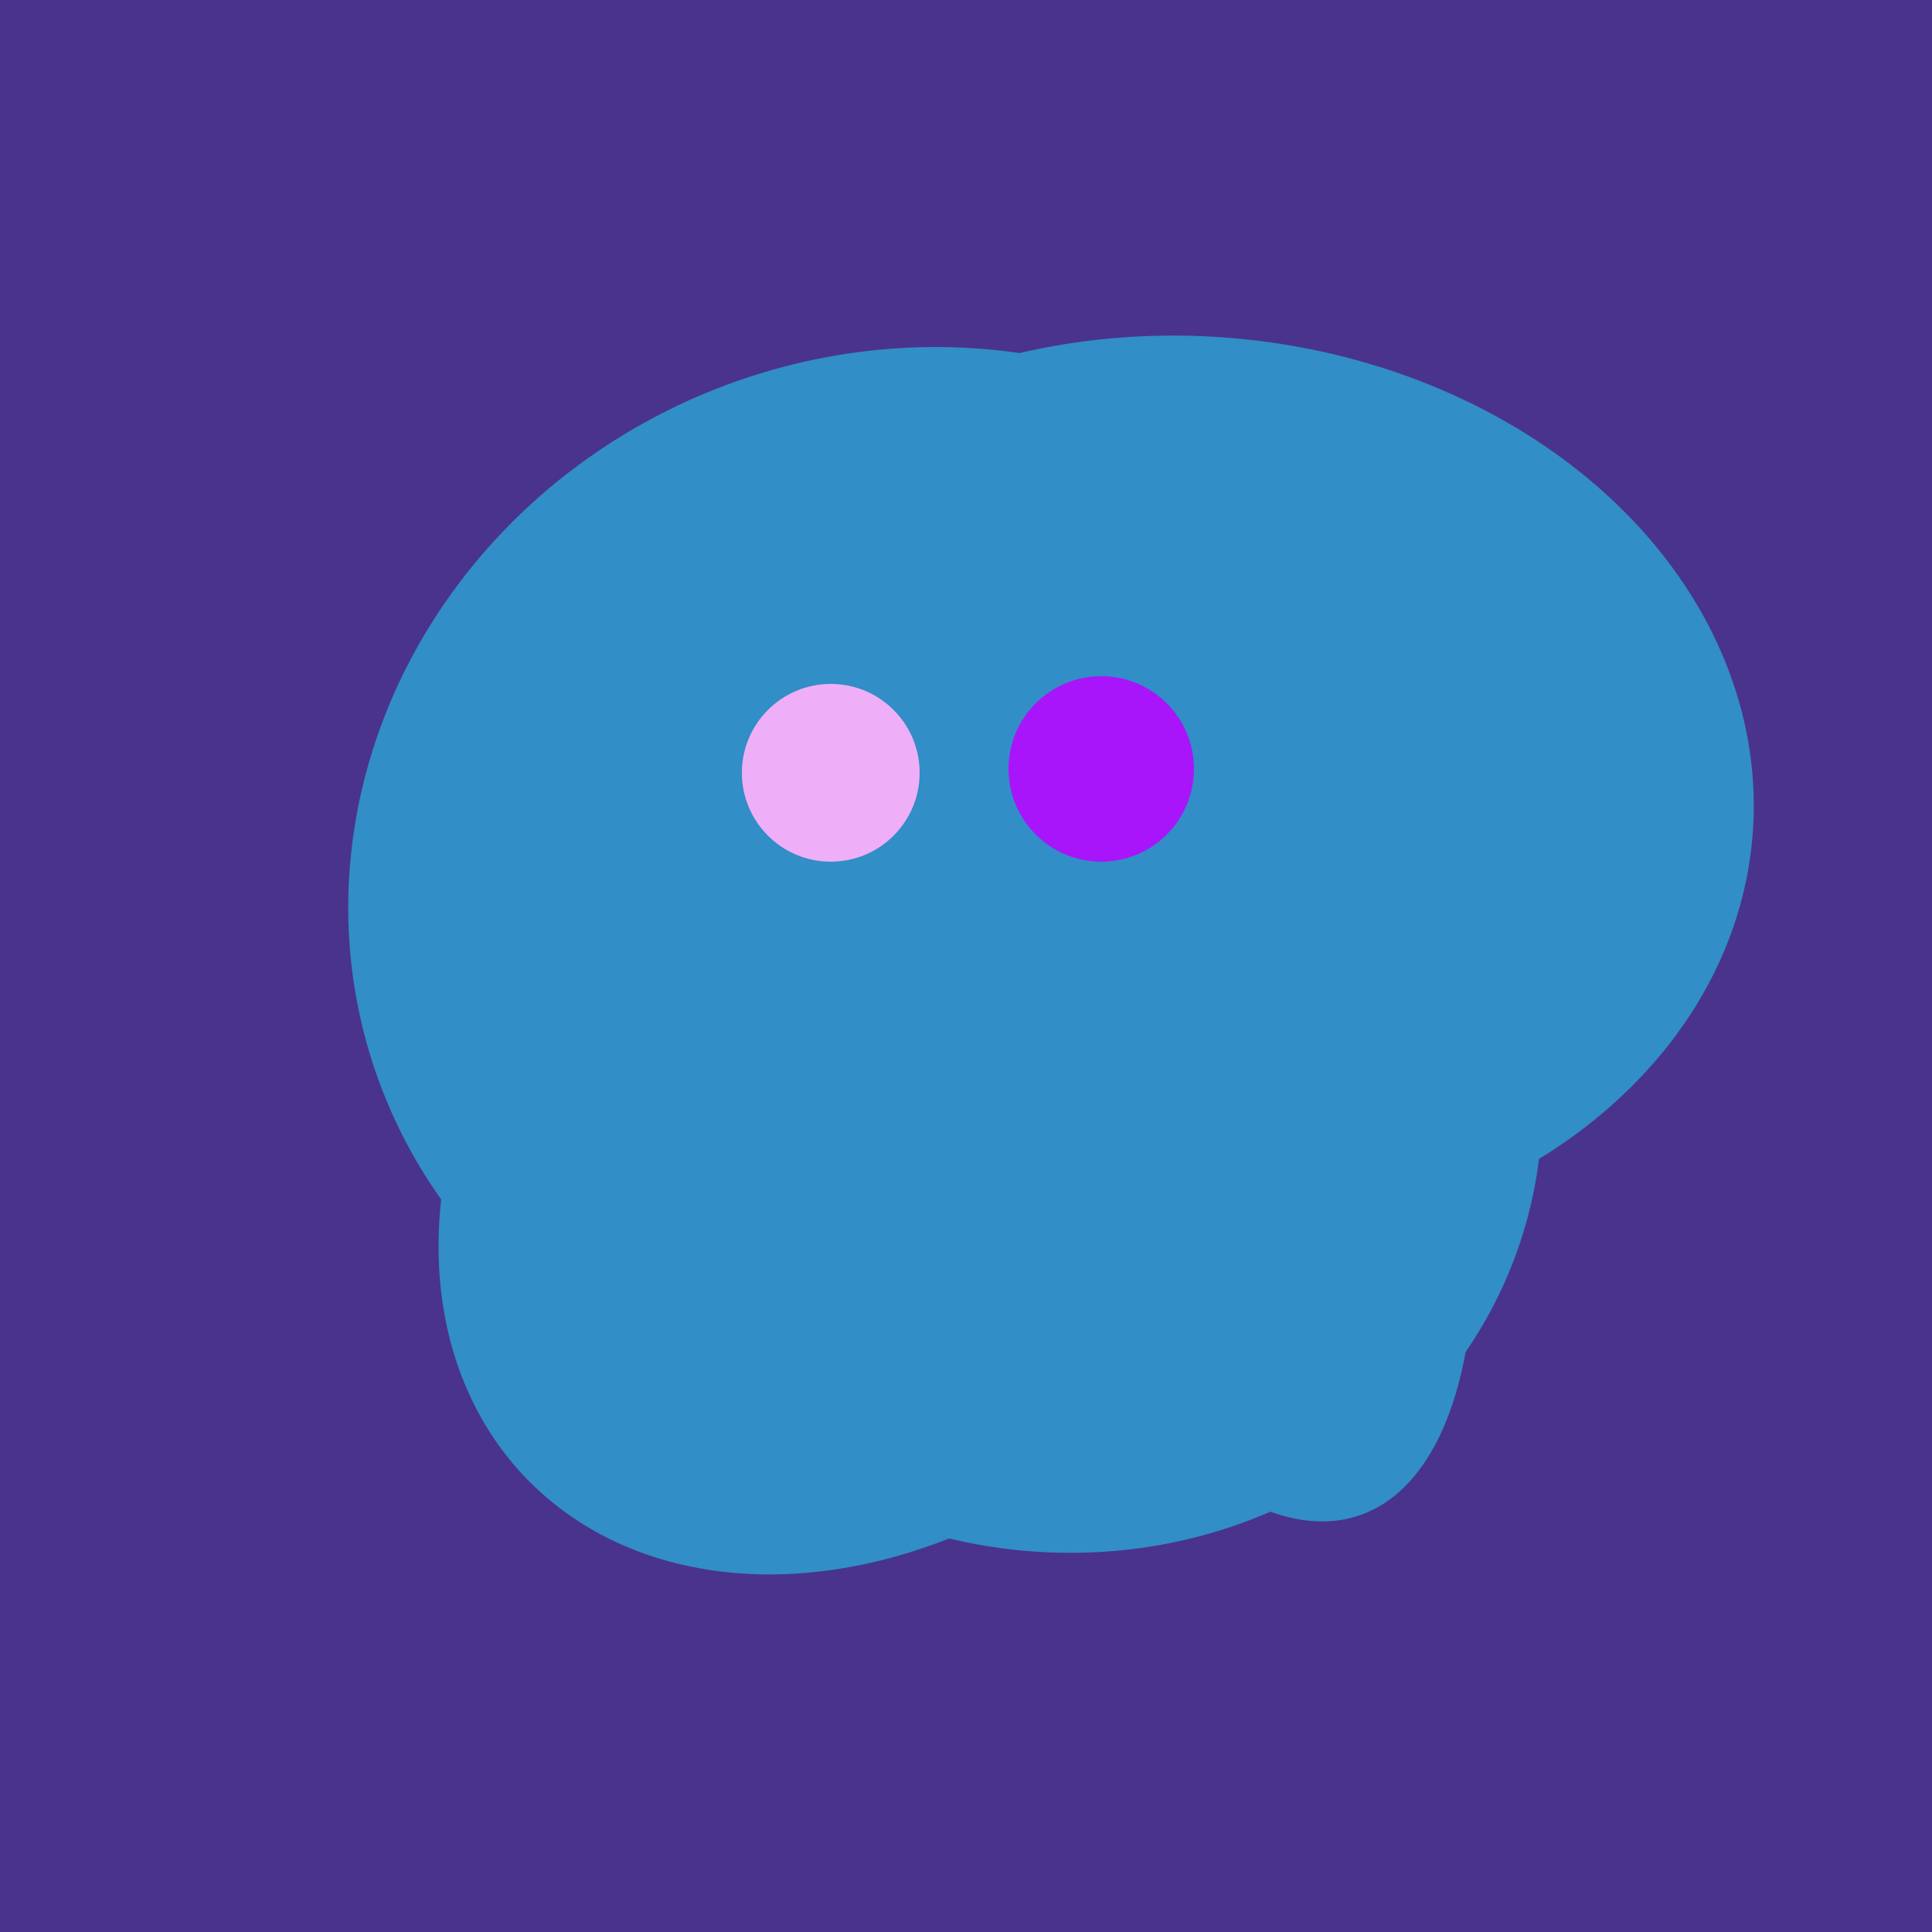
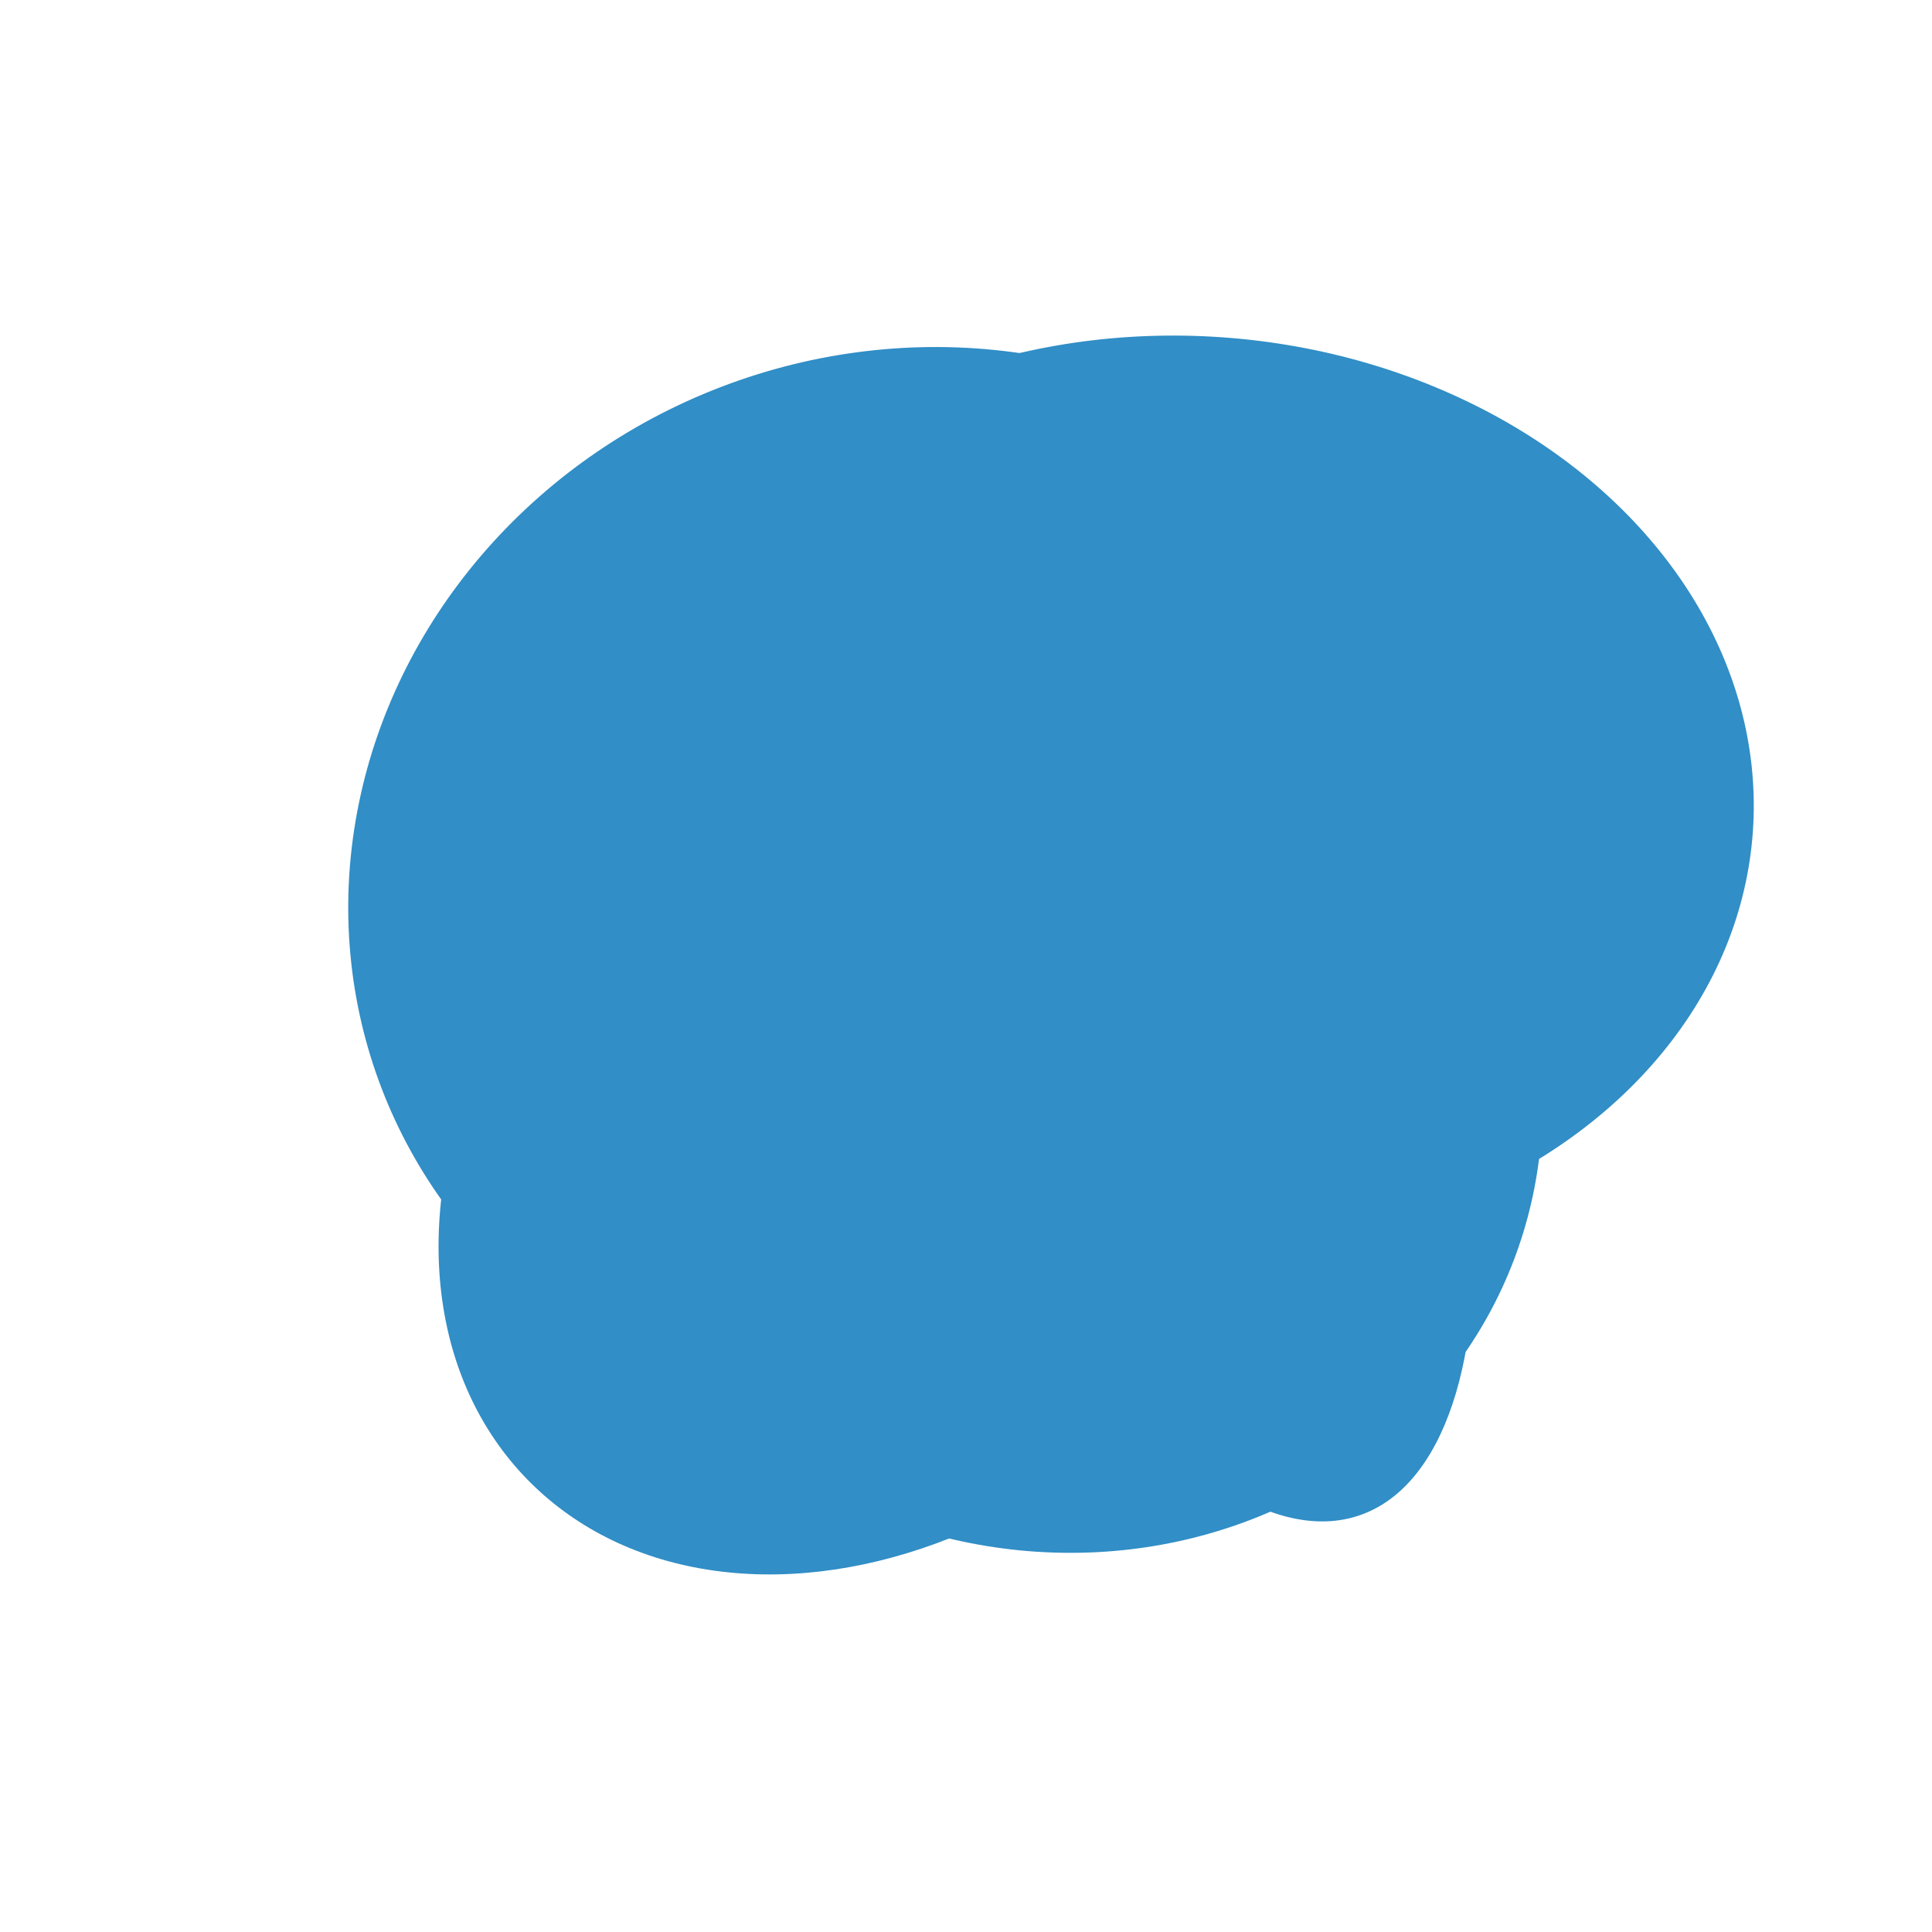
<svg xmlns="http://www.w3.org/2000/svg" width="500" height="500">
-   <rect width="500" height="500" fill="#4a338c" />
  <ellipse cx="308" cy="205" rx="118" ry="146" transform="rotate(274, 308, 205)" fill="rgb(49,142,198)" />
  <ellipse cx="295" cy="277" rx="100" ry="77" transform="rotate(13, 295, 277)" fill="rgb(49,142,198)" />
  <ellipse cx="264" cy="260" rx="55" ry="51" transform="rotate(185, 264, 260)" fill="rgb(49,142,198)" />
  <ellipse cx="305" cy="256" rx="144" ry="64" transform="rotate(71, 305, 256)" fill="rgb(49,142,198)" />
-   <ellipse cx="220" cy="281" rx="59" ry="83" transform="rotate(229, 220, 281)" fill="rgb(49,142,198)" />
  <ellipse cx="229" cy="293" rx="99" ry="129" transform="rotate(46, 229, 293)" fill="rgb(49,142,198)" />
  <ellipse cx="272" cy="281" rx="120" ry="128" transform="rotate(289, 272, 281)" fill="rgb(49,142,198)" />
  <ellipse cx="236" cy="229" rx="138" ry="147" transform="rotate(69, 236, 229)" fill="rgb(49,142,198)" />
-   <circle cx="215" cy="200" r="23" fill="rgb(239,175,248)" />
-   <circle cx="285" cy="199" r="24" fill="rgb(168,21,250)" />
</svg>